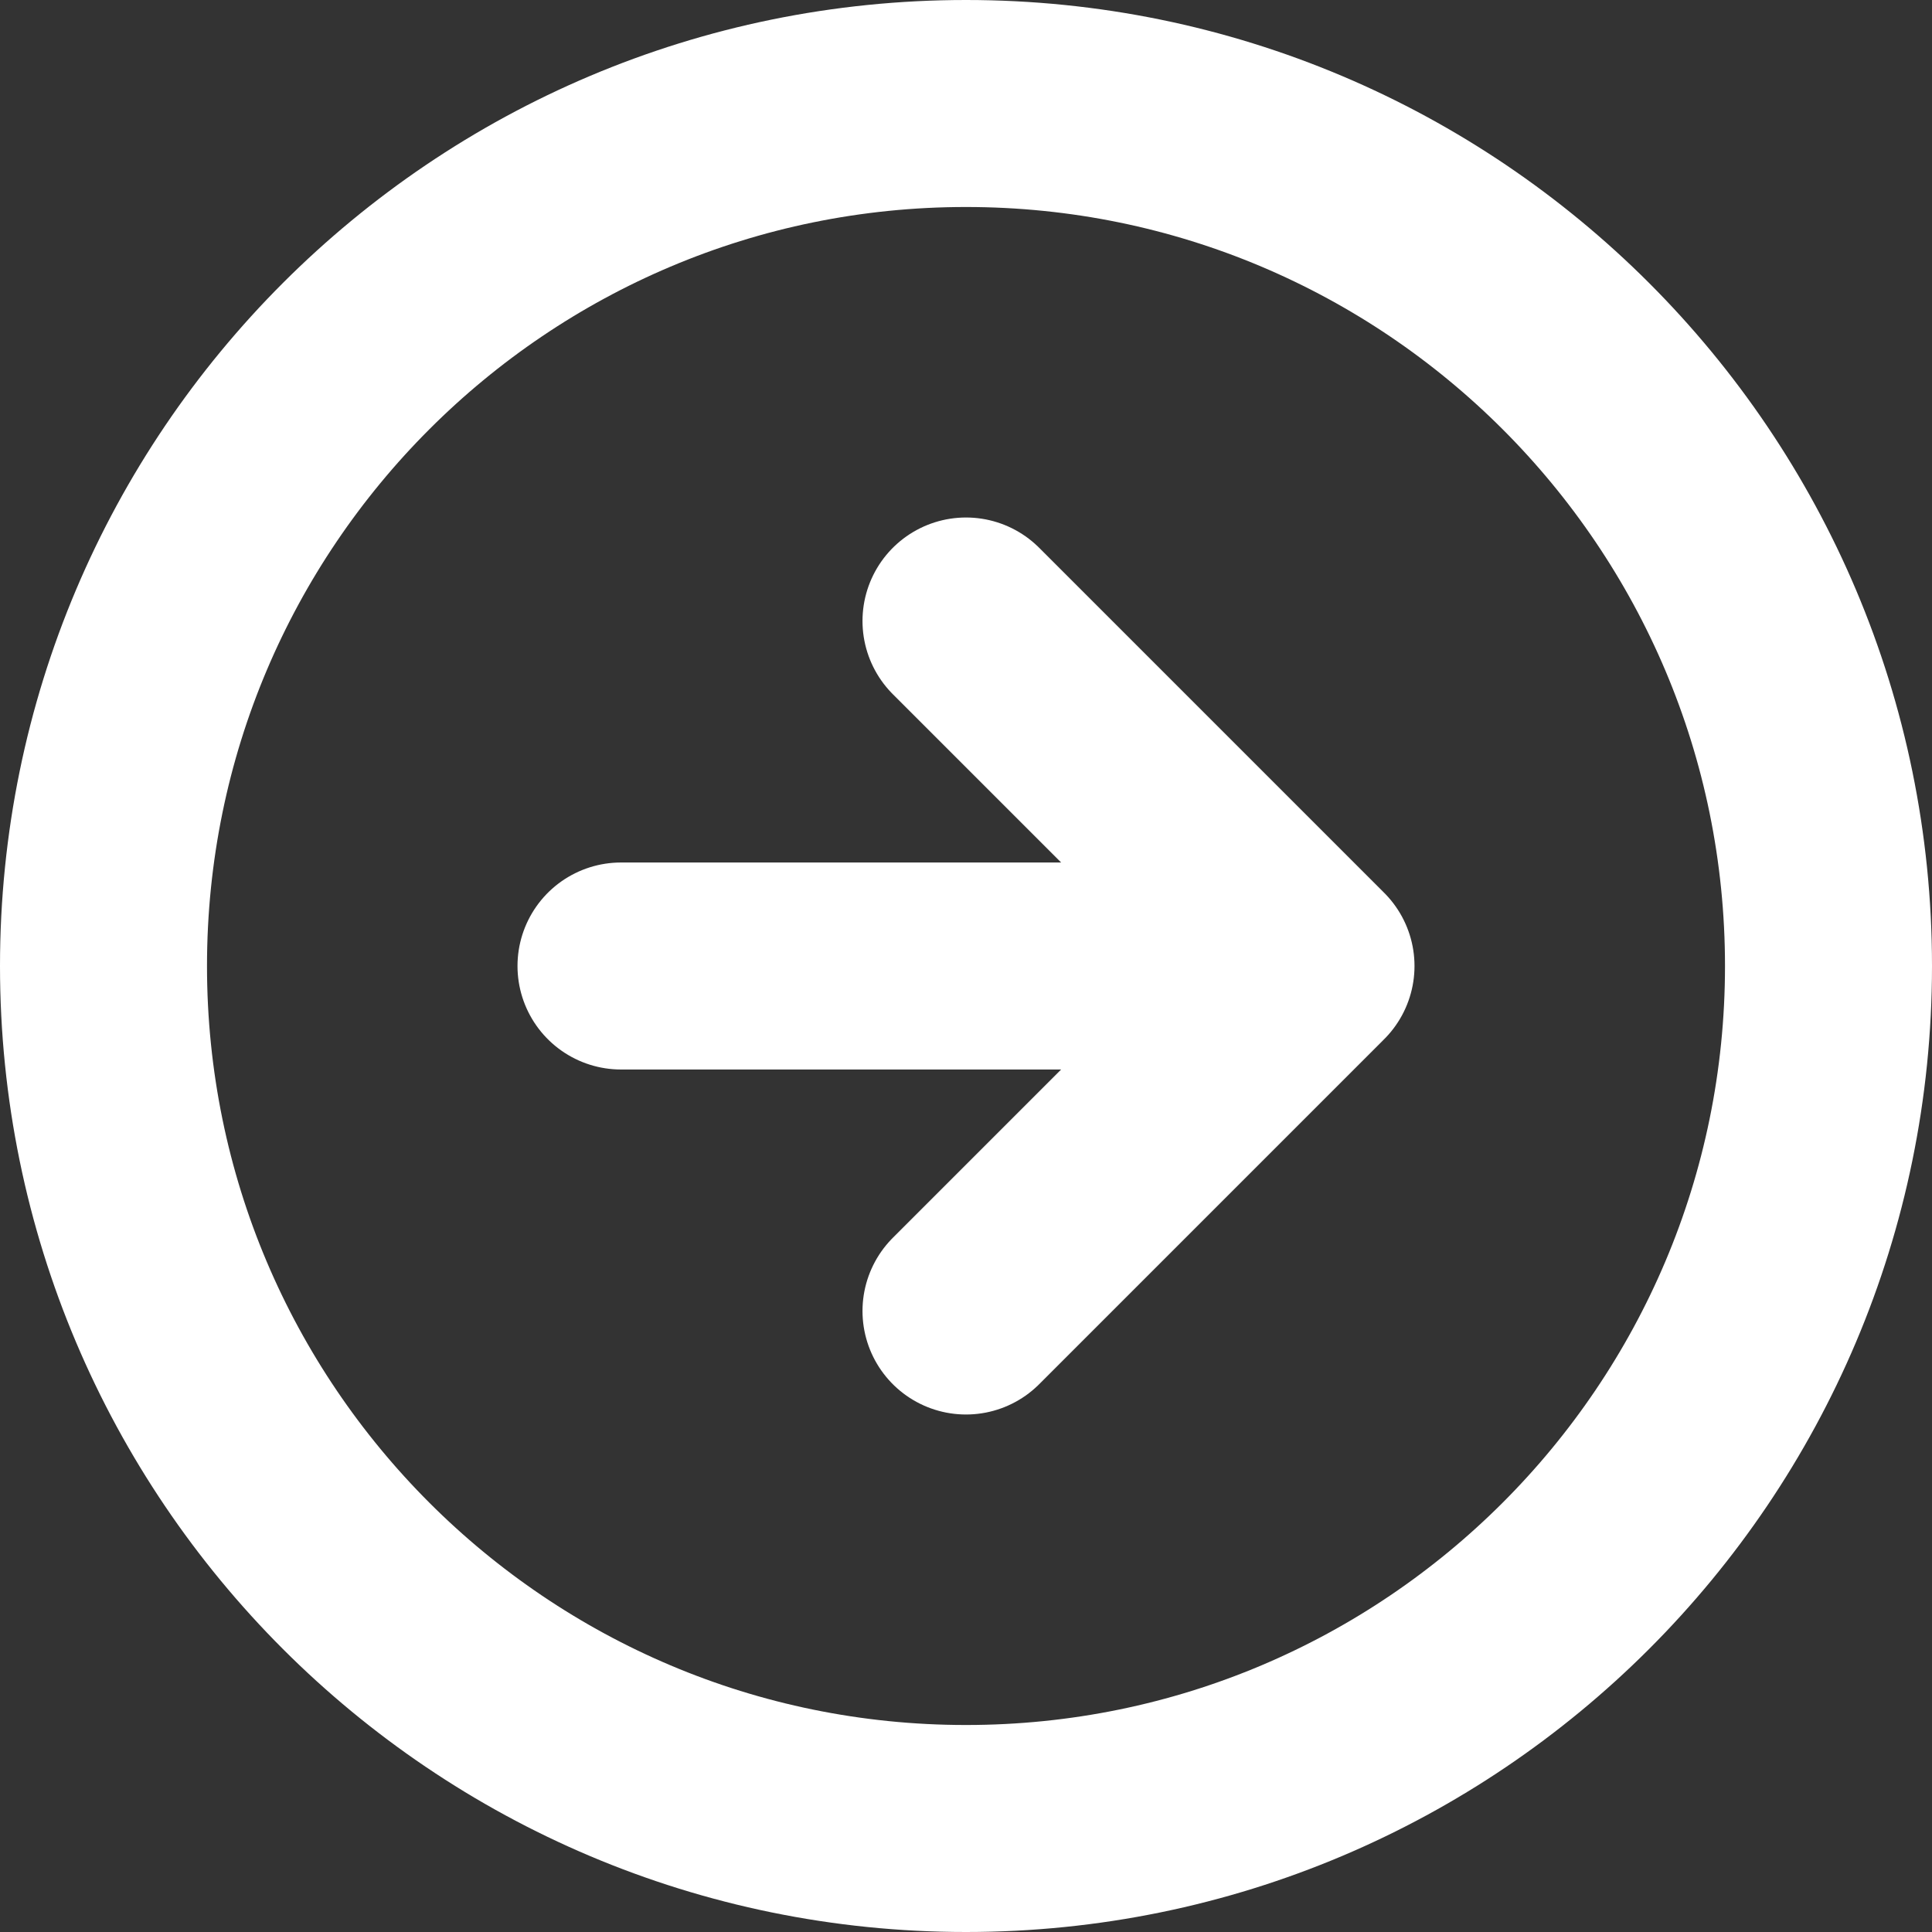
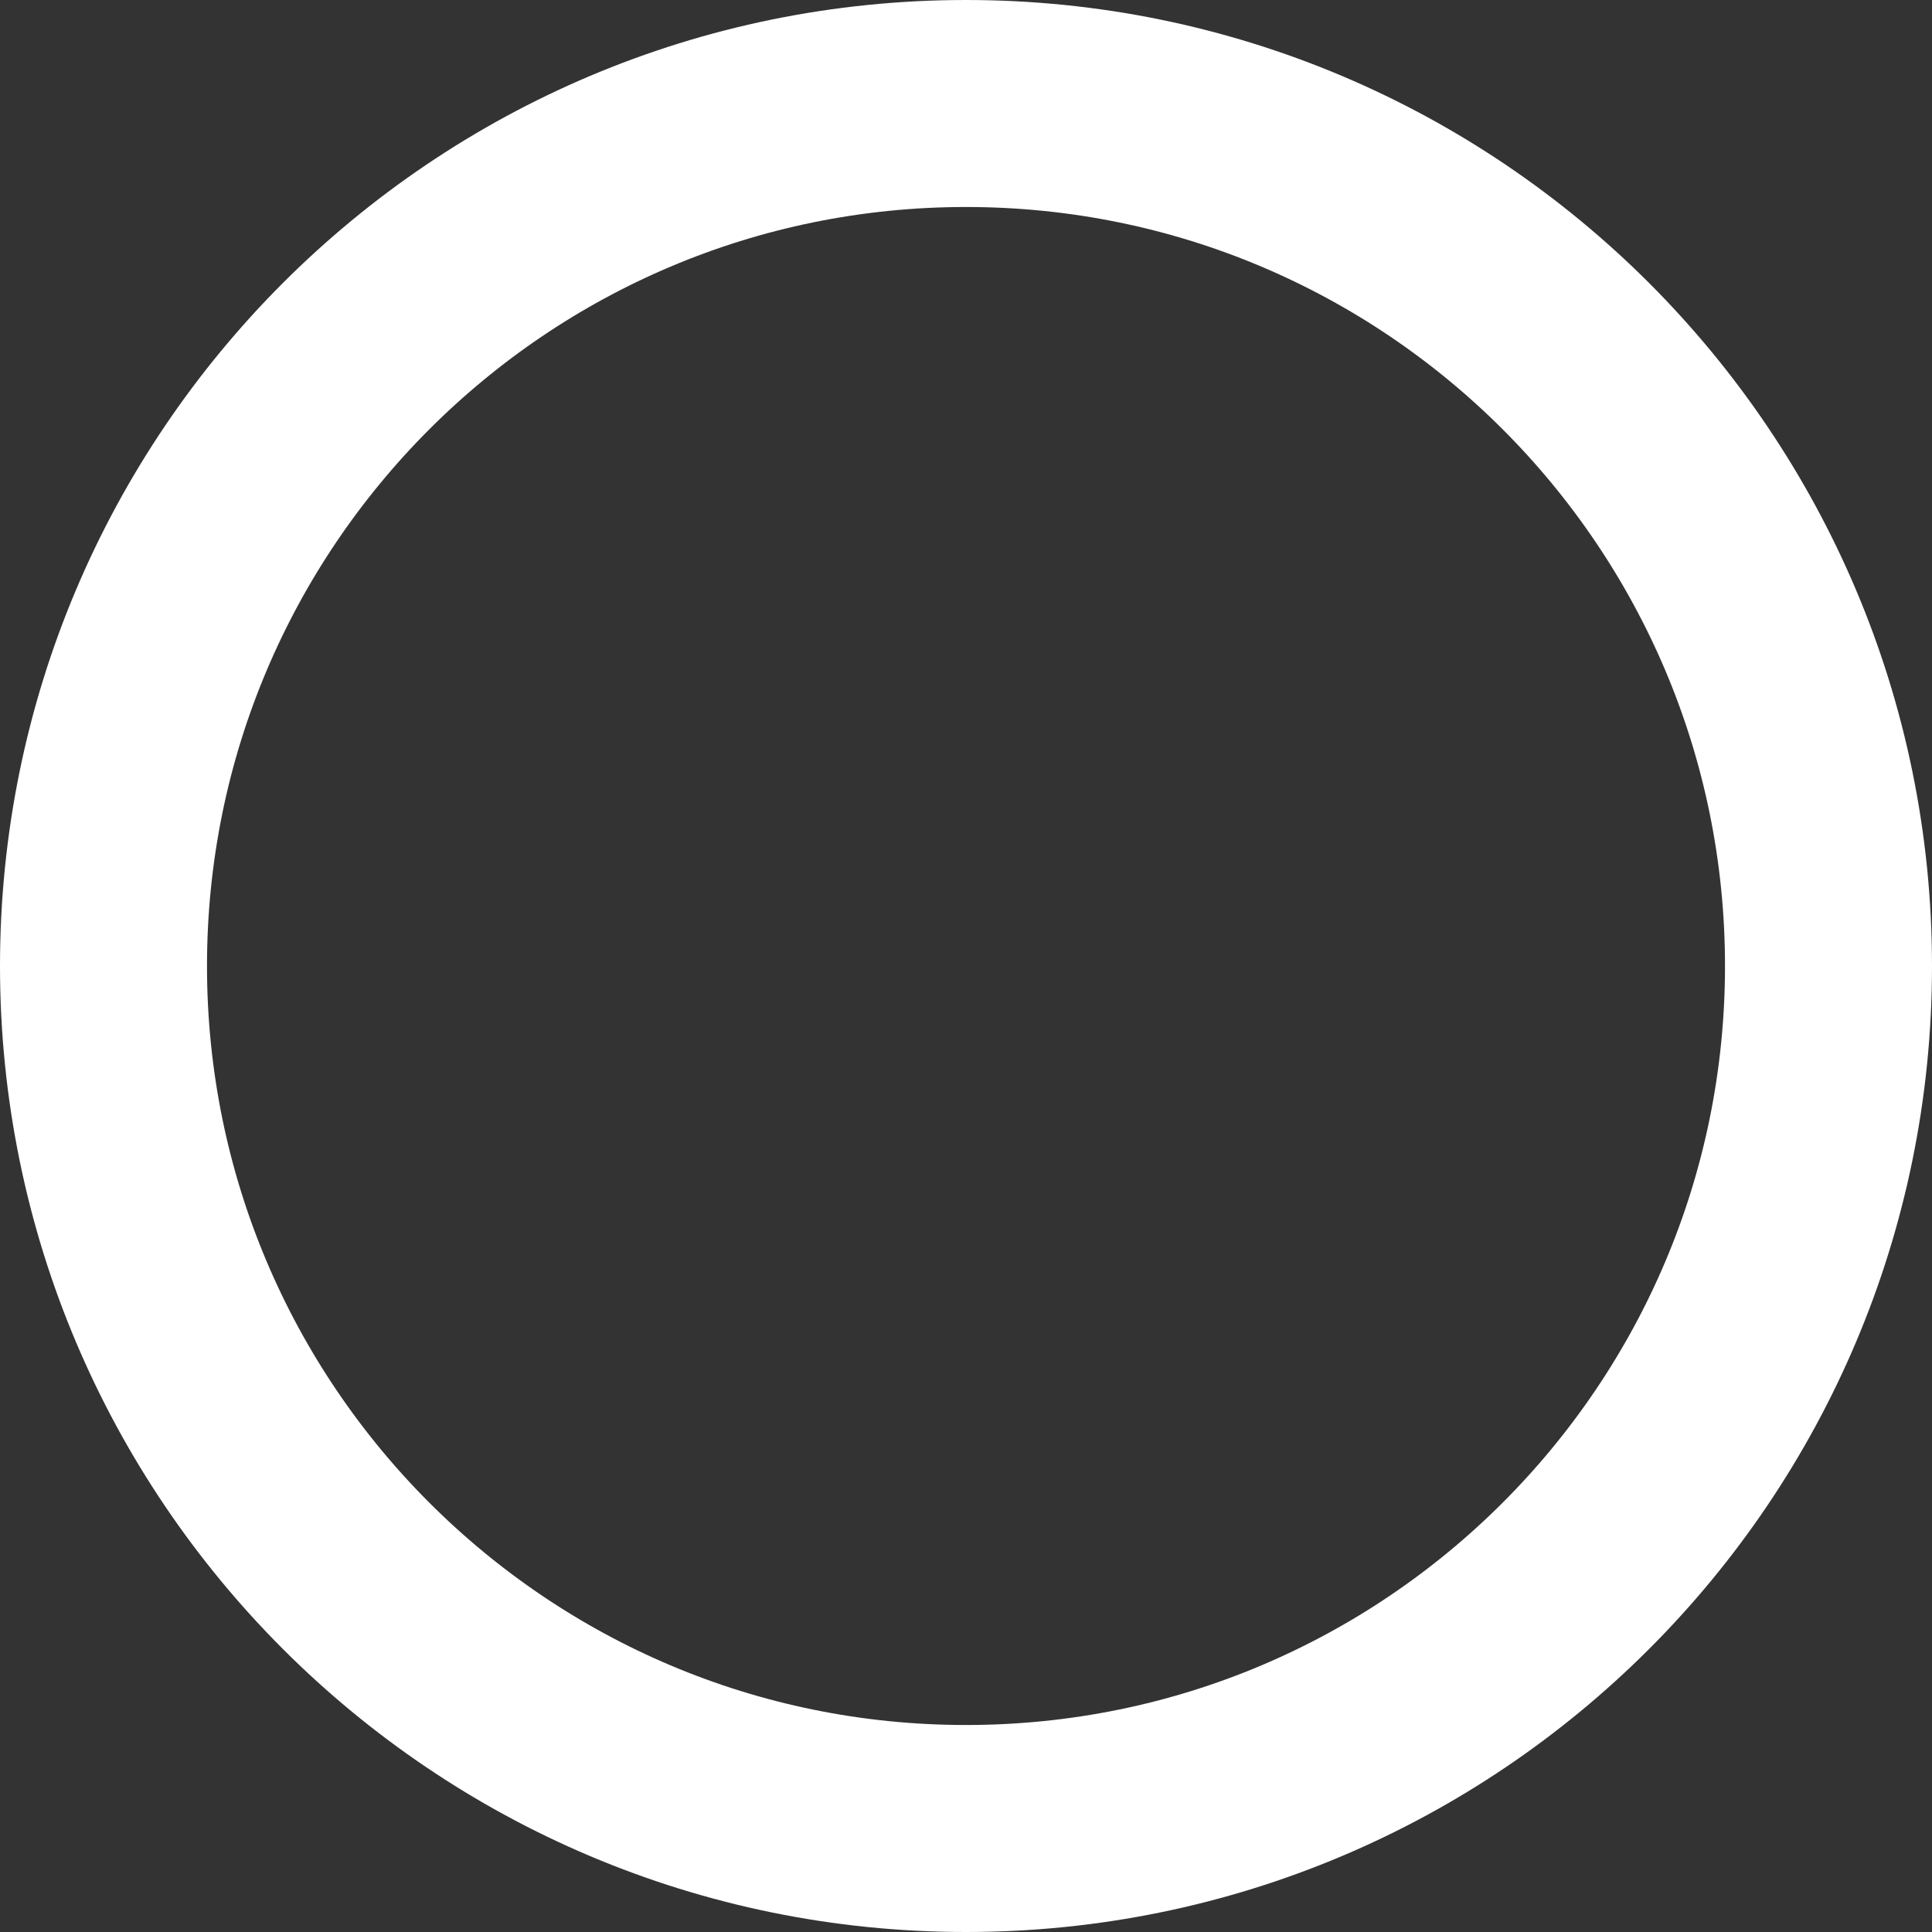
<svg xmlns="http://www.w3.org/2000/svg" version="1.1" id="Calque_1" x="0px" y="0px" width="28px" height="28px" viewBox="2.5 2.5 28 28" enable-background="new 2.5 2.5 28 28" xml:space="preserve">
  <rect x="2.5" y="2.5" width="28" height="28" fill="#333333" stroke="none" />
  <g id="Icon_feather-arrow-right-circle" transform="translate(-1.5 -1.5)">
    <path id="Tracé_9" fill="none" stroke="#FFFFFF" stroke-width="3" stroke-linecap="round" stroke-linejoin="round" d="M30.5,18   c0,6.903-5.597,12.5-12.5,12.5S5.5,24.903,5.5,18S11.097,5.5,18,5.5S30.5,11.097,30.5,18z" />
-     <path id="Tracé_10" fill="none" stroke="#FFFFFF" stroke-width="3" stroke-linecap="round" stroke-linejoin="round" d="M18,23l5-5   l-5-5 M13,18h10" />
  </g>
</svg>